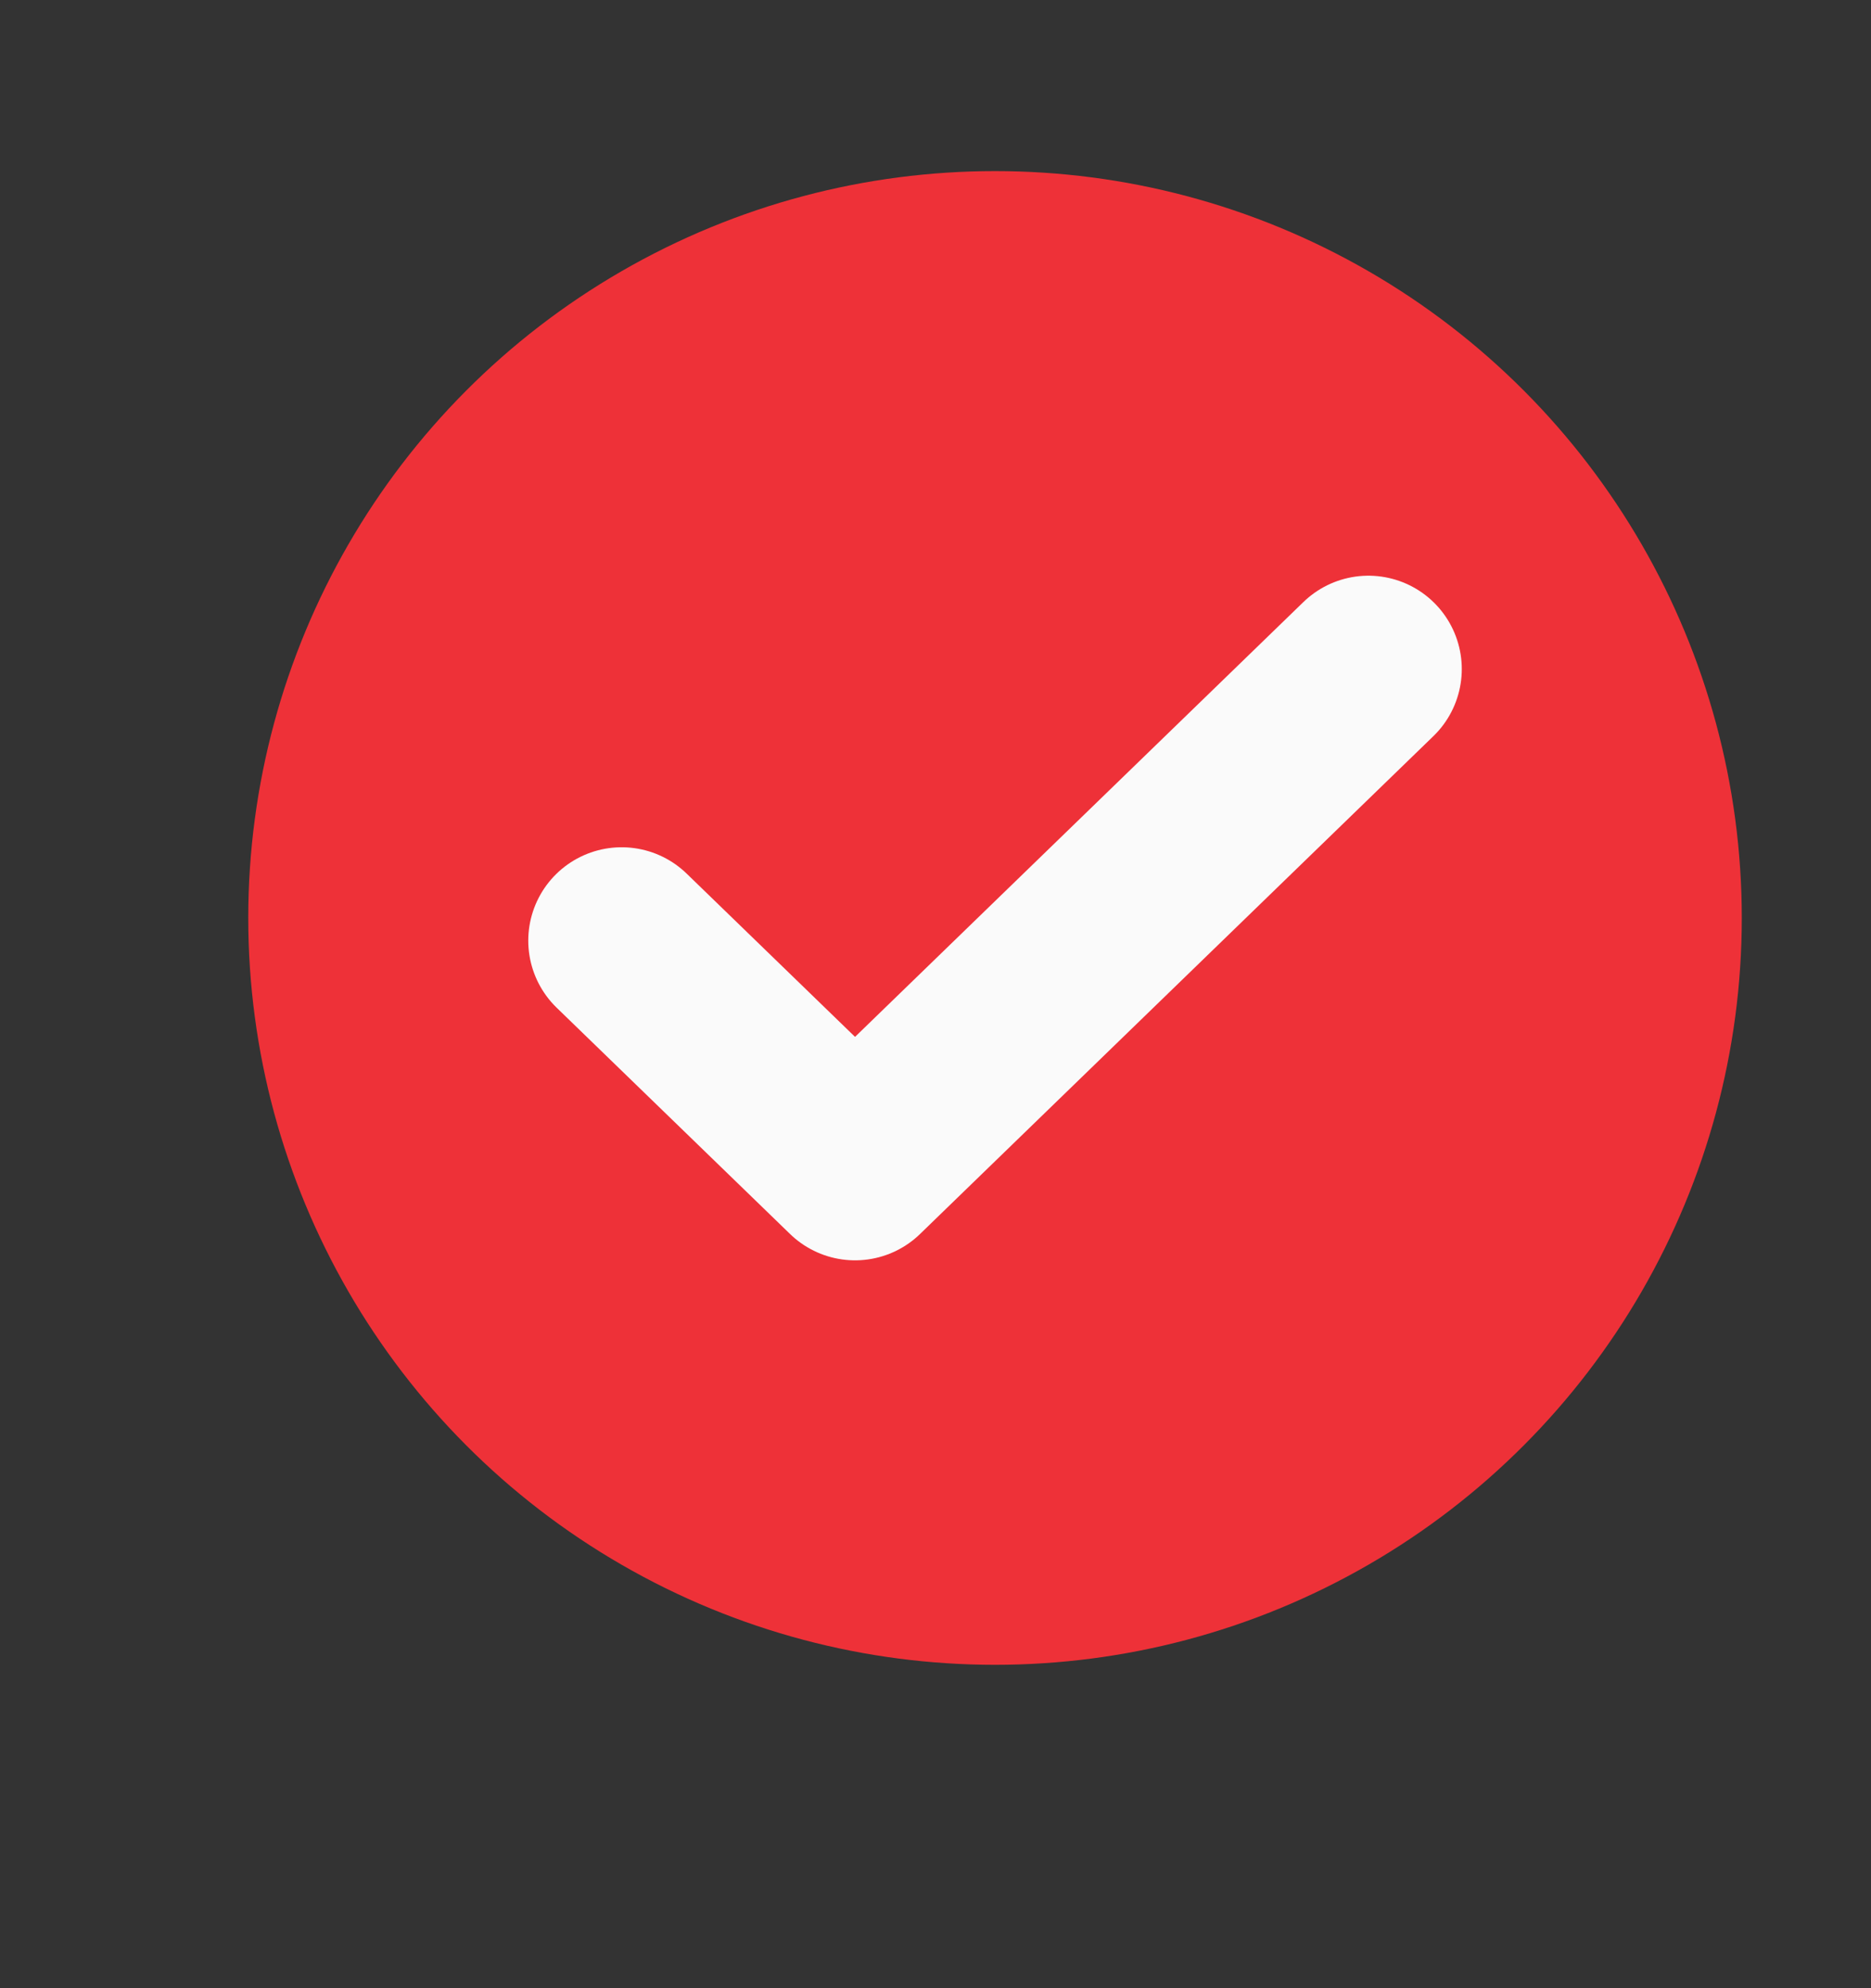
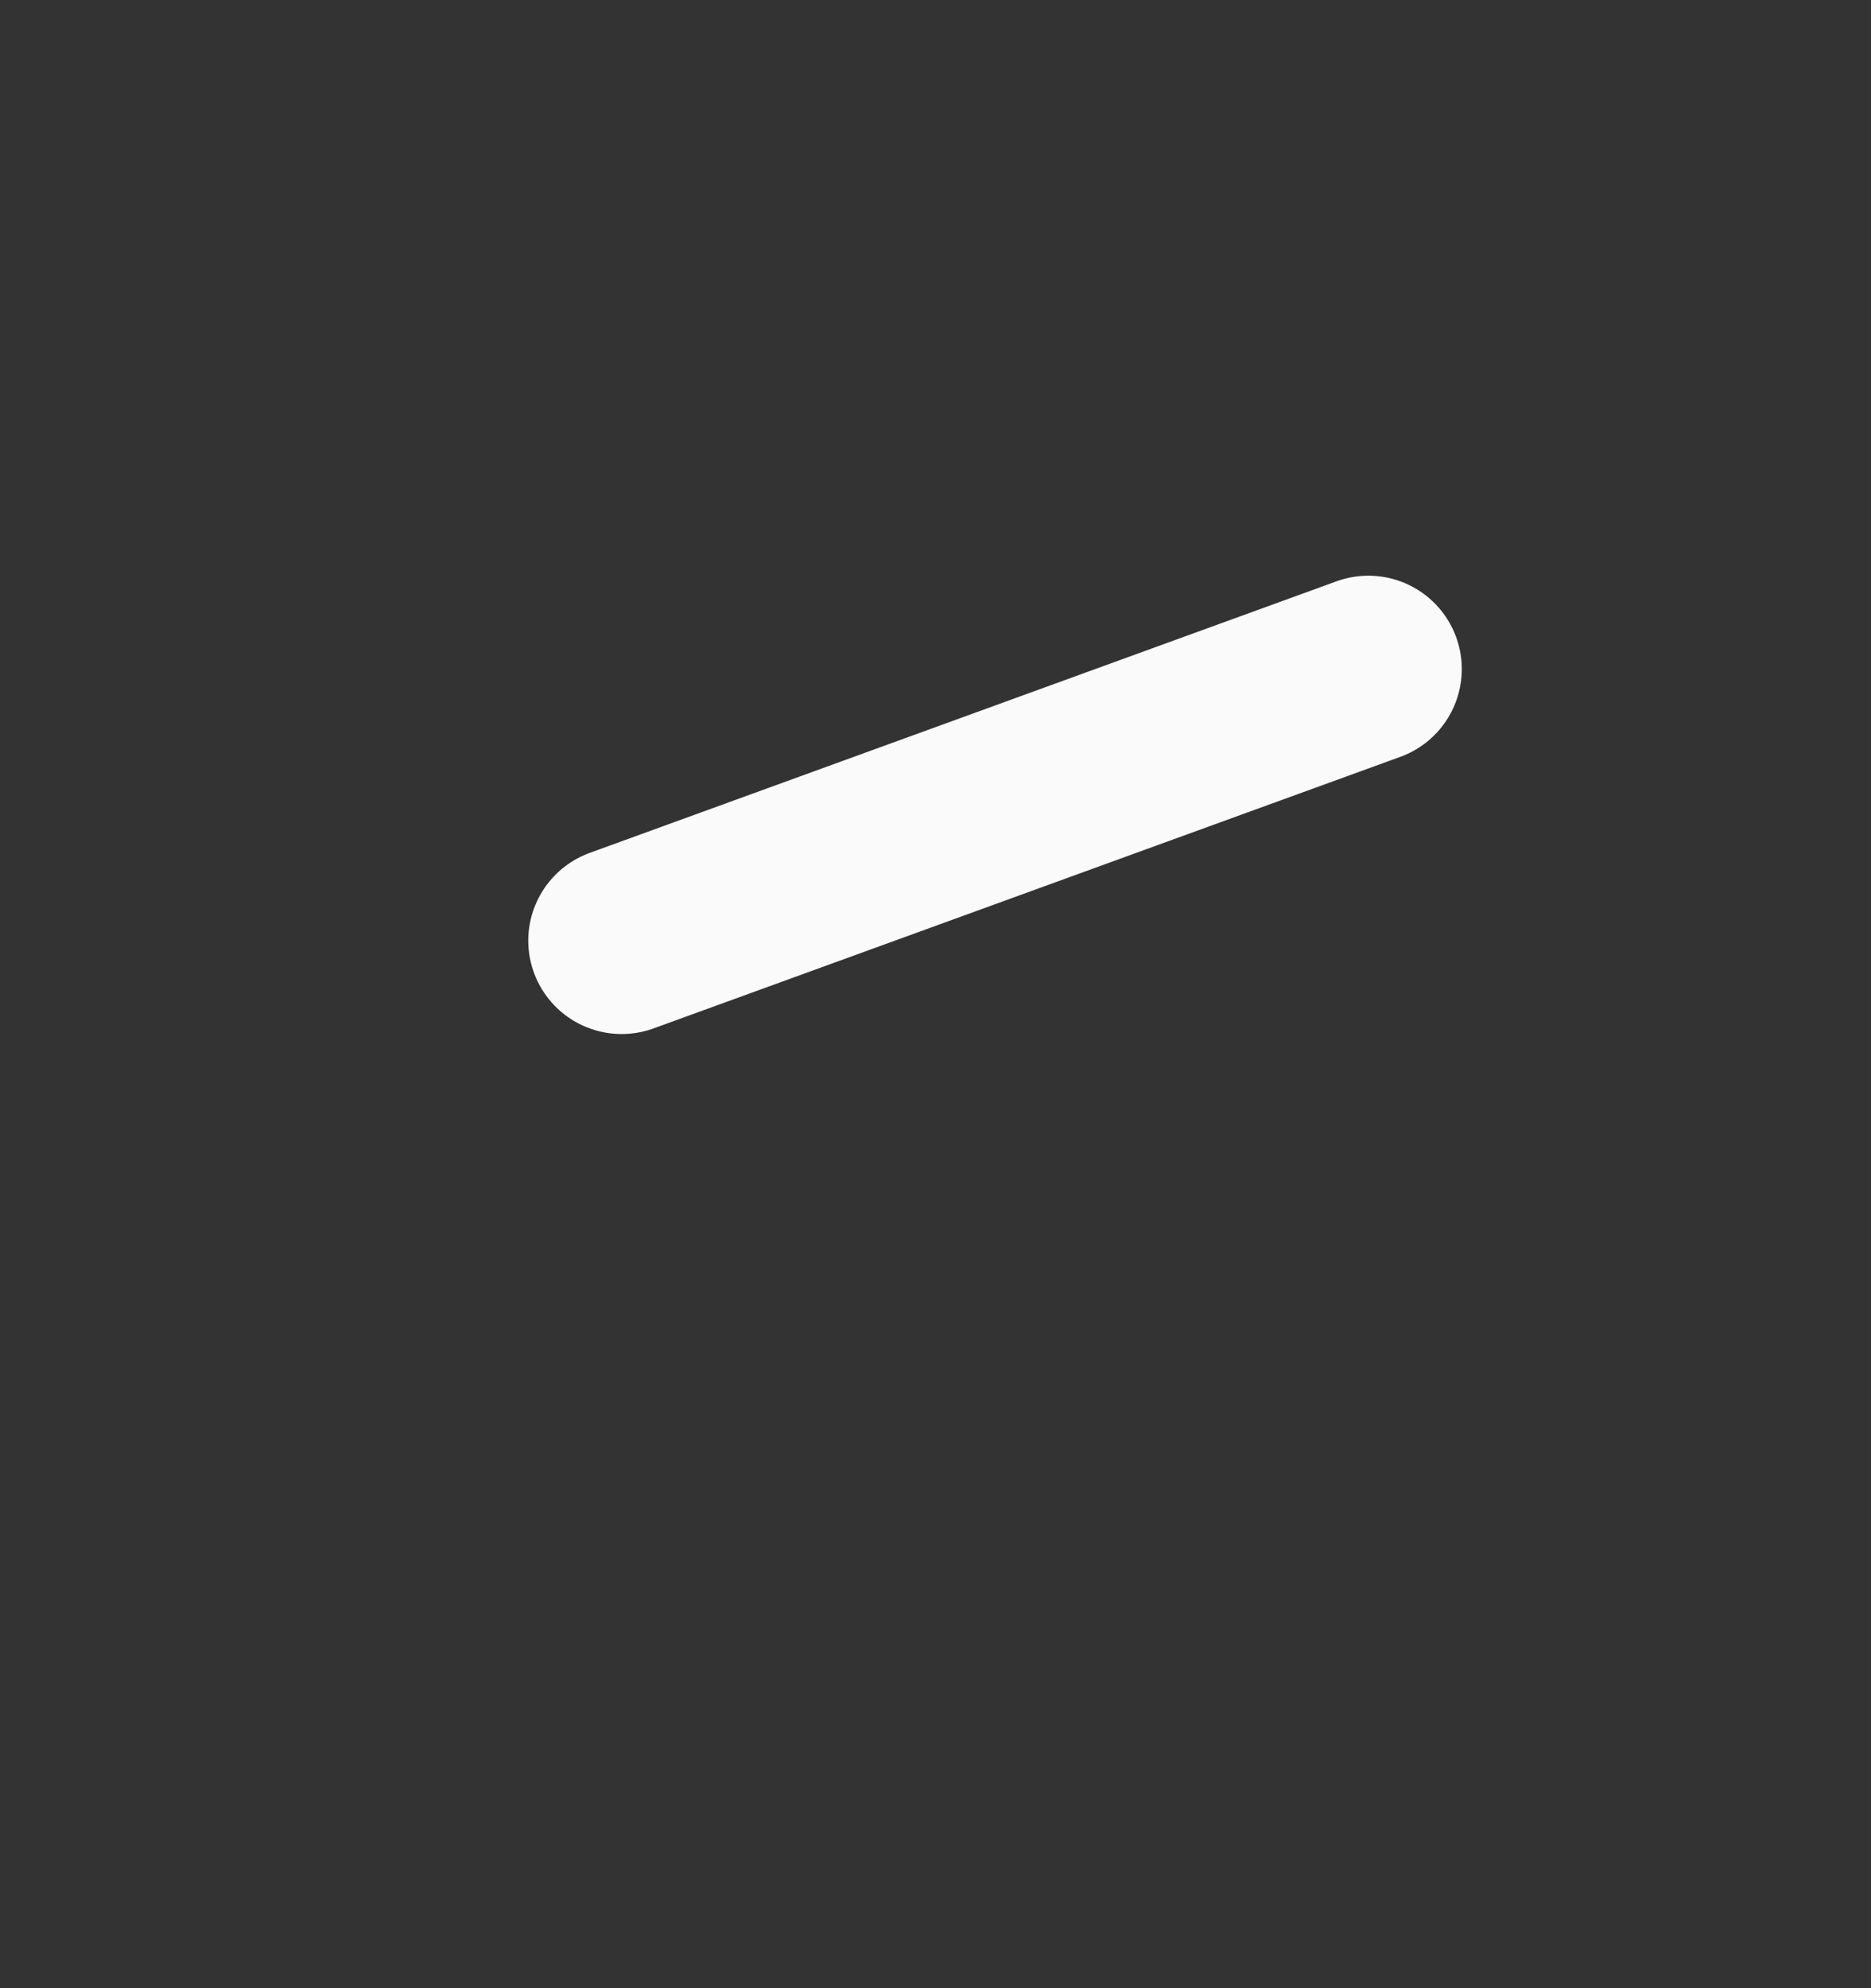
<svg xmlns="http://www.w3.org/2000/svg" width="16" height="17" viewBox="0 0 16 17" fill="none">
  <rect x="0" y="0" width="16" height="17" fill="#333333" stroke="none" />
-   <circle cx="8.509" cy="7.849" r="6.386" fill="#EE3138" />
-   <path d="M11.702 5.721L7.312 9.978L5.316 8.043" stroke="#FAFAFA" stroke-width="1.597" stroke-linecap="round" stroke-linejoin="round" />
+   <path d="M11.702 5.721L5.316 8.043" stroke="#FAFAFA" stroke-width="1.597" stroke-linecap="round" stroke-linejoin="round" />
</svg>